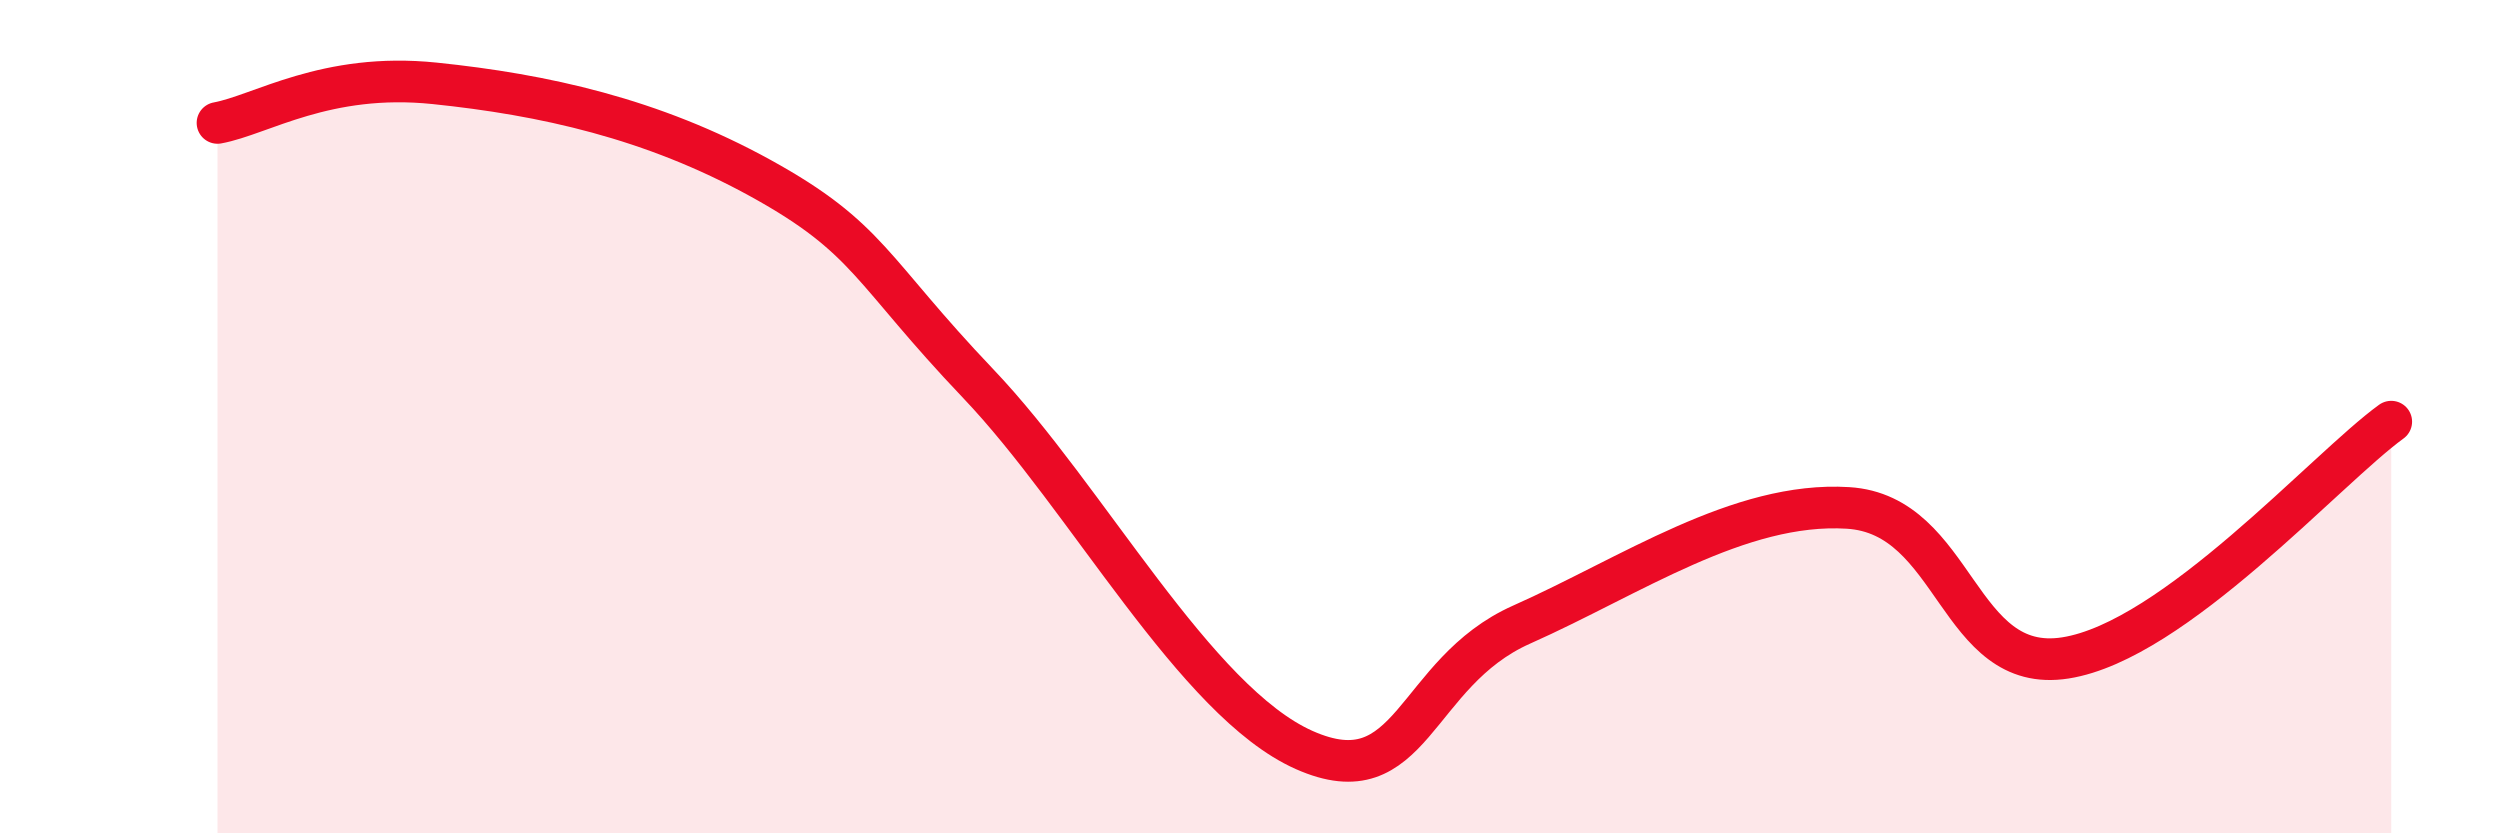
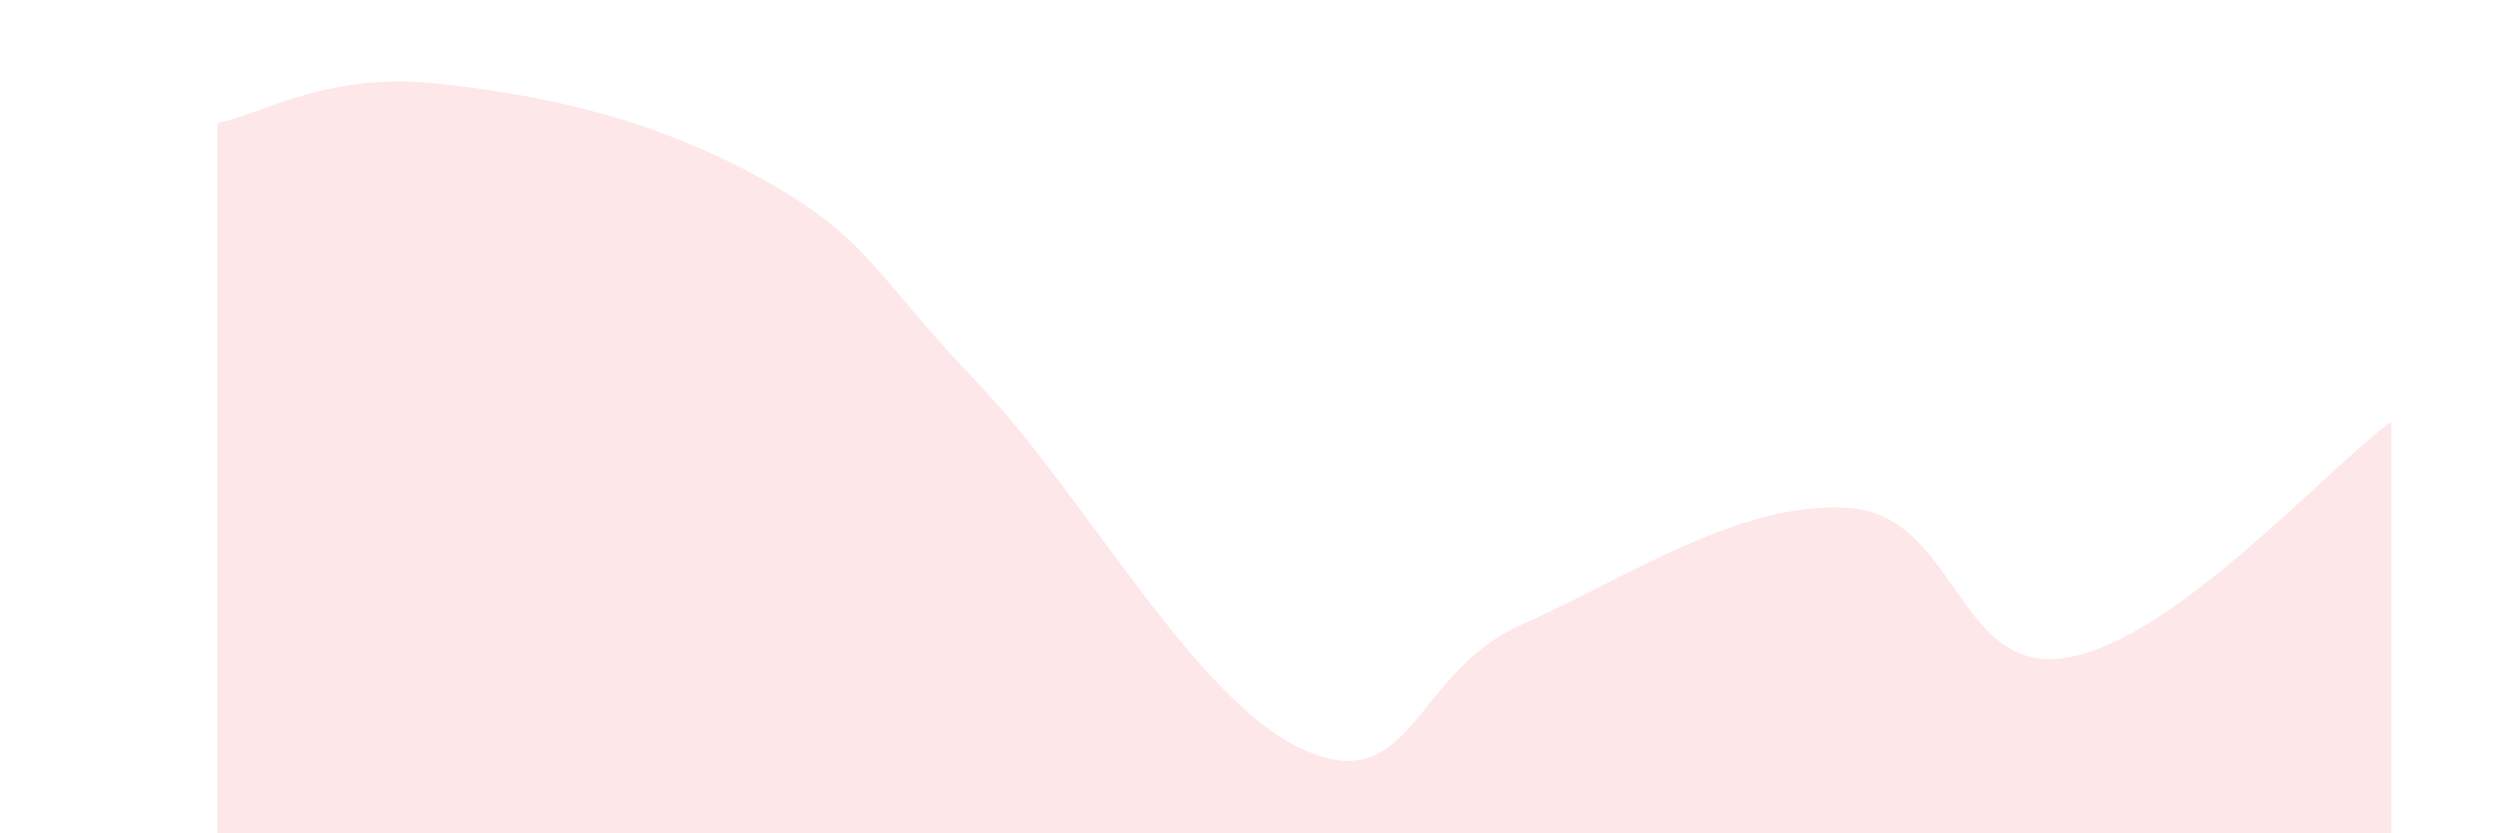
<svg xmlns="http://www.w3.org/2000/svg" width="60" height="20" viewBox="0 0 60 20">
  <path d="M 5.22,2.95 C 6.26,2.76 7.82,1.73 10.43,2 C 13.04,2.27 15.65,2.84 18.26,4.28 C 20.87,5.72 20.87,6.47 23.48,9.21 C 26.09,11.95 28.69,16.84 31.3,18 C 33.91,19.16 33.91,16.15 36.52,14.99 C 39.13,13.83 41.74,12.03 44.35,12.19 C 46.96,12.35 46.96,16.2 49.57,15.79 C 52.18,15.38 55.83,11.25 57.39,10.12L57.39 20L5.22 20Z" fill="#EB0A25" opacity="0.1" stroke-linecap="round" stroke-linejoin="round" />
-   <path d="M 5.22,2.95 C 6.26,2.76 7.82,1.73 10.43,2 C 13.04,2.27 15.65,2.84 18.26,4.28 C 20.87,5.72 20.87,6.47 23.48,9.21 C 26.09,11.95 28.69,16.84 31.3,18 C 33.91,19.16 33.91,16.15 36.52,14.99 C 39.13,13.83 41.74,12.03 44.35,12.19 C 46.96,12.35 46.96,16.2 49.57,15.79 C 52.18,15.38 55.83,11.25 57.39,10.12" stroke="#EB0A25" stroke-width="1" fill="none" stroke-linecap="round" stroke-linejoin="round" />
</svg>